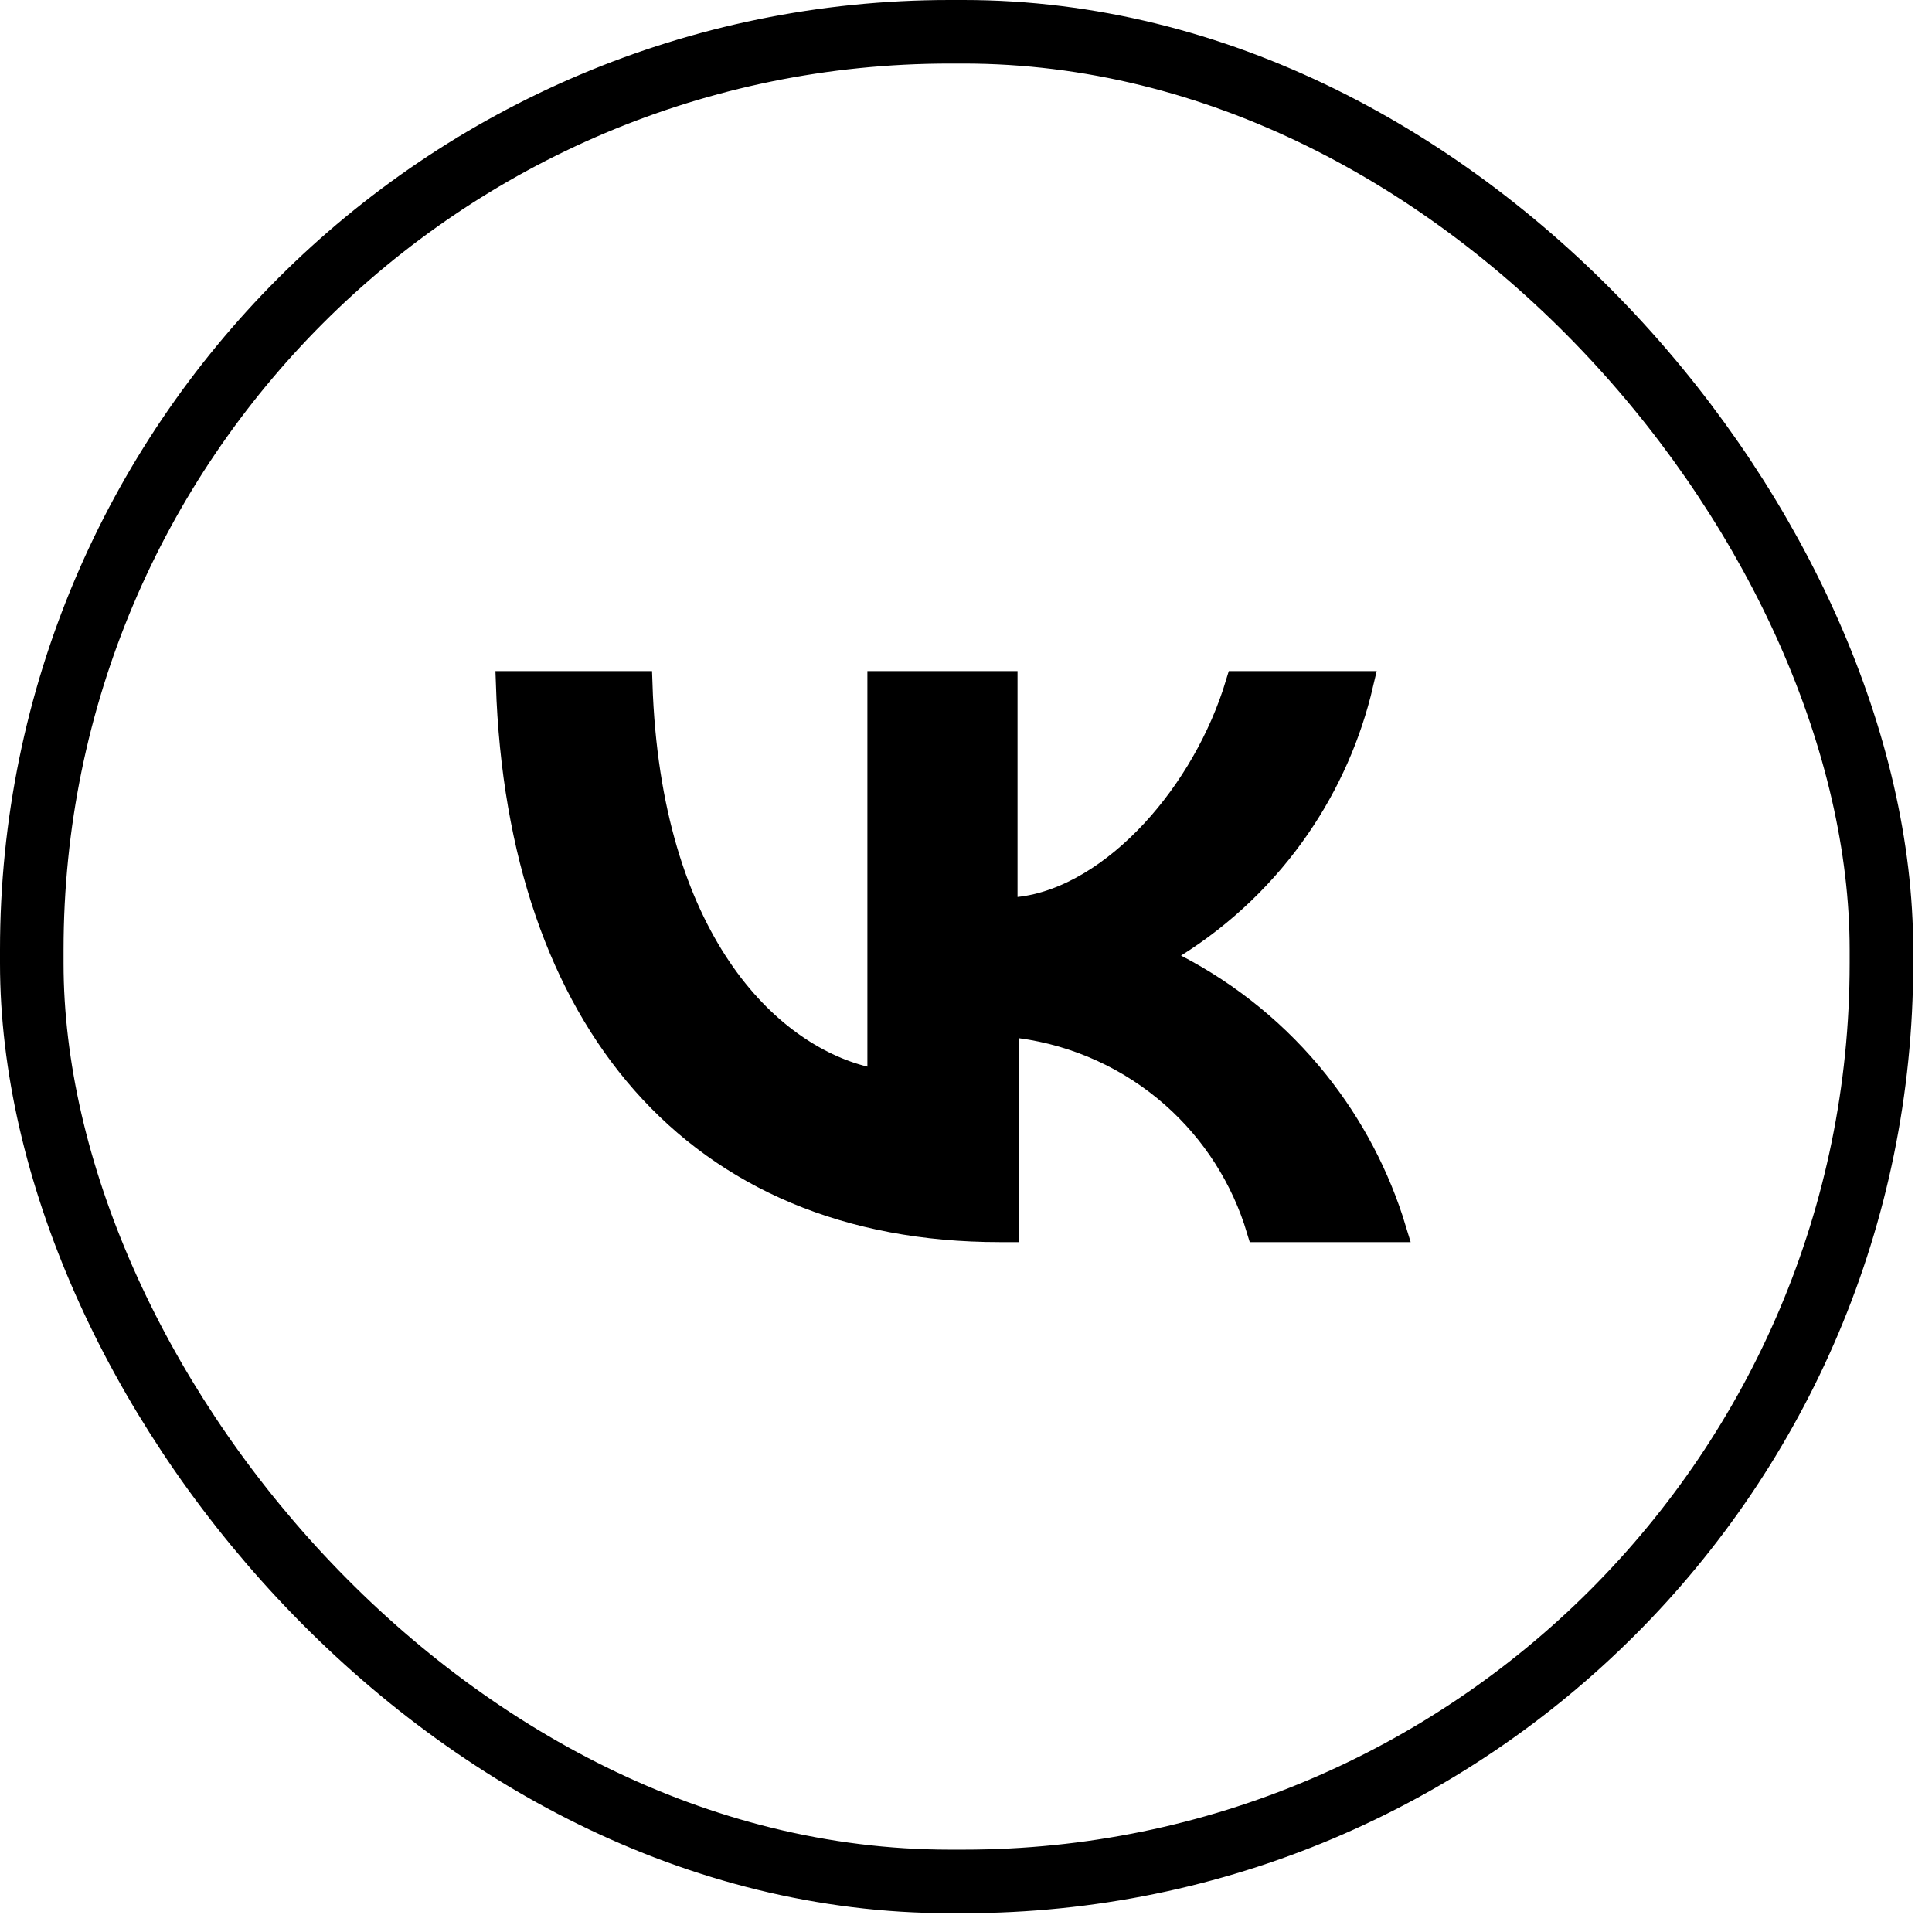
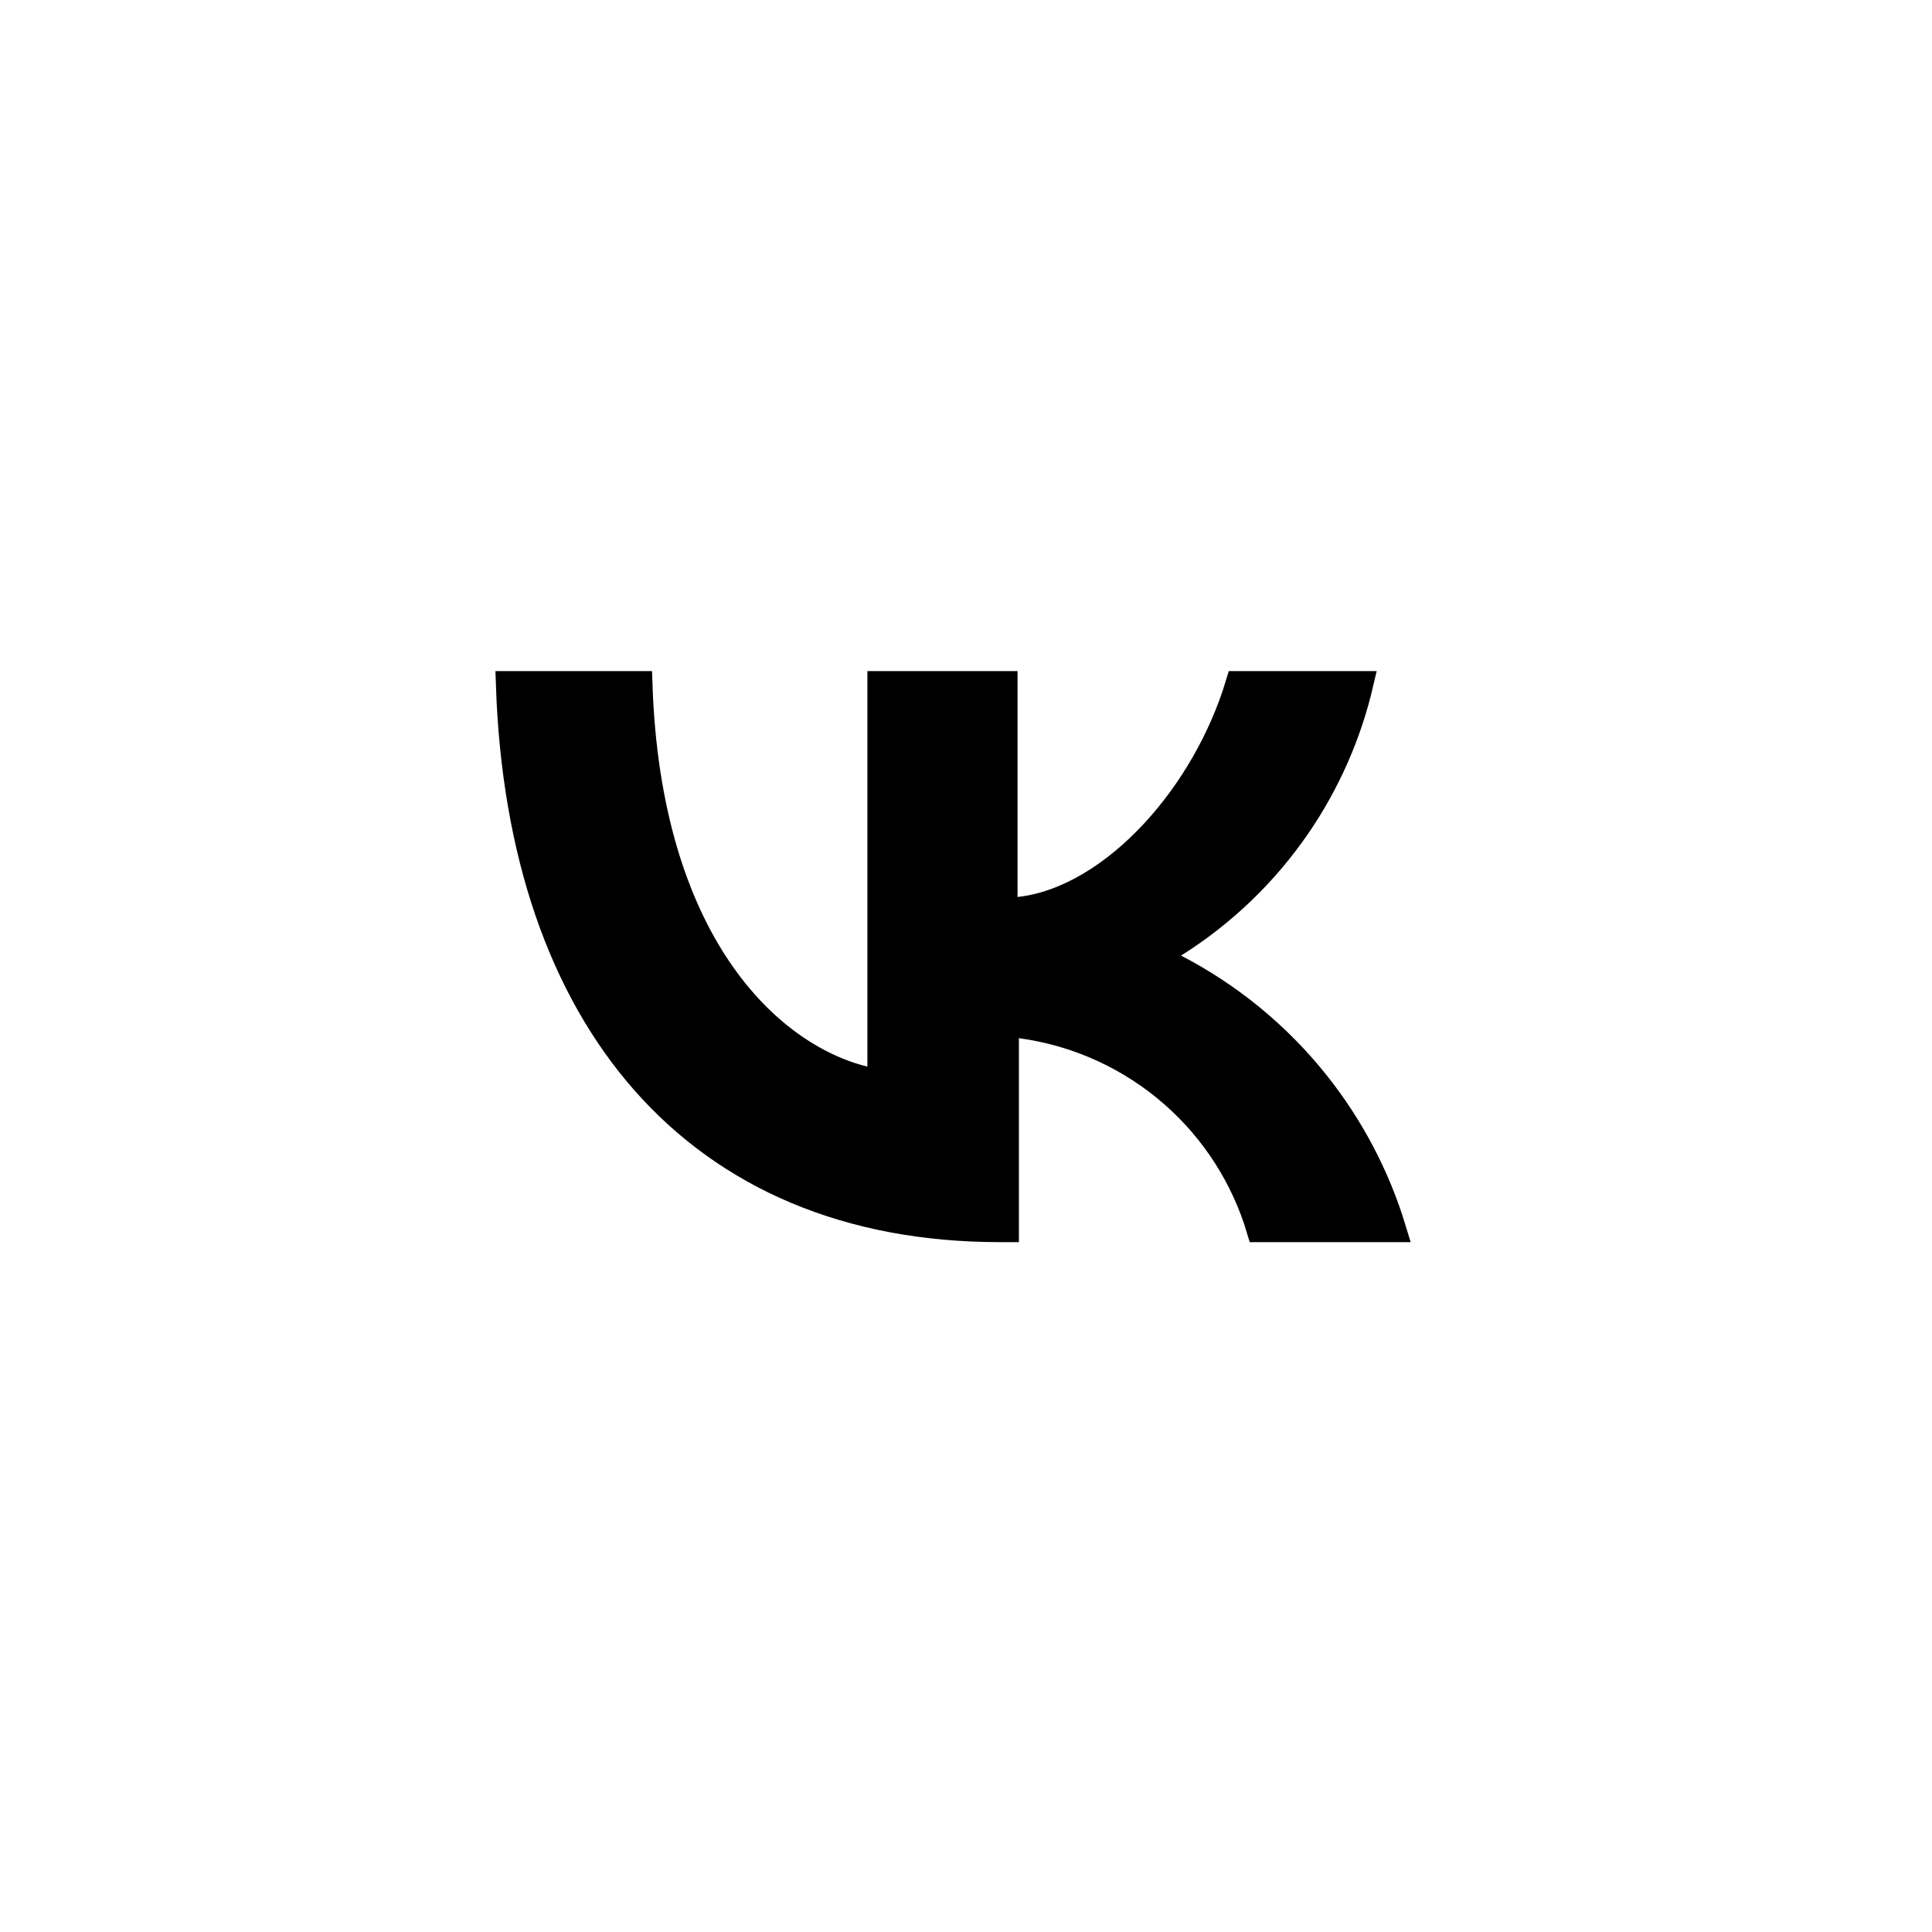
<svg xmlns="http://www.w3.org/2000/svg" width="76" height="76" viewBox="0 0 76 76" fill="none">
-   <rect x="1.25" y="1.25" width="72.761" height="72.761" rx="36.112" stroke="black" stroke-width="2.5" />
  <path d="M34.621 41.959V26.899H39.527V35.285V35.842L40.081 35.782C41.978 35.575 43.854 34.379 45.392 32.713C46.854 31.129 48.052 29.075 48.709 26.899H53.525C53.056 28.905 52.217 30.808 51.049 32.509C49.766 34.377 48.113 35.963 46.193 37.167L45.451 37.632L46.228 38.034C48.375 39.145 50.264 40.694 51.774 42.581C53.148 44.299 54.181 46.261 54.818 48.362H49.534C48.926 46.33 47.761 44.505 46.169 43.097C44.479 41.603 42.383 40.645 40.148 40.344L39.581 40.268V40.84V48.362H39.326C33.368 48.362 28.625 46.3 25.33 42.559C22.108 38.901 20.226 33.589 20.006 26.899H25.166C25.496 37.002 30.187 41.498 34.001 42.444L34.621 42.598V41.959Z" fill="black" stroke="black" />
</svg>